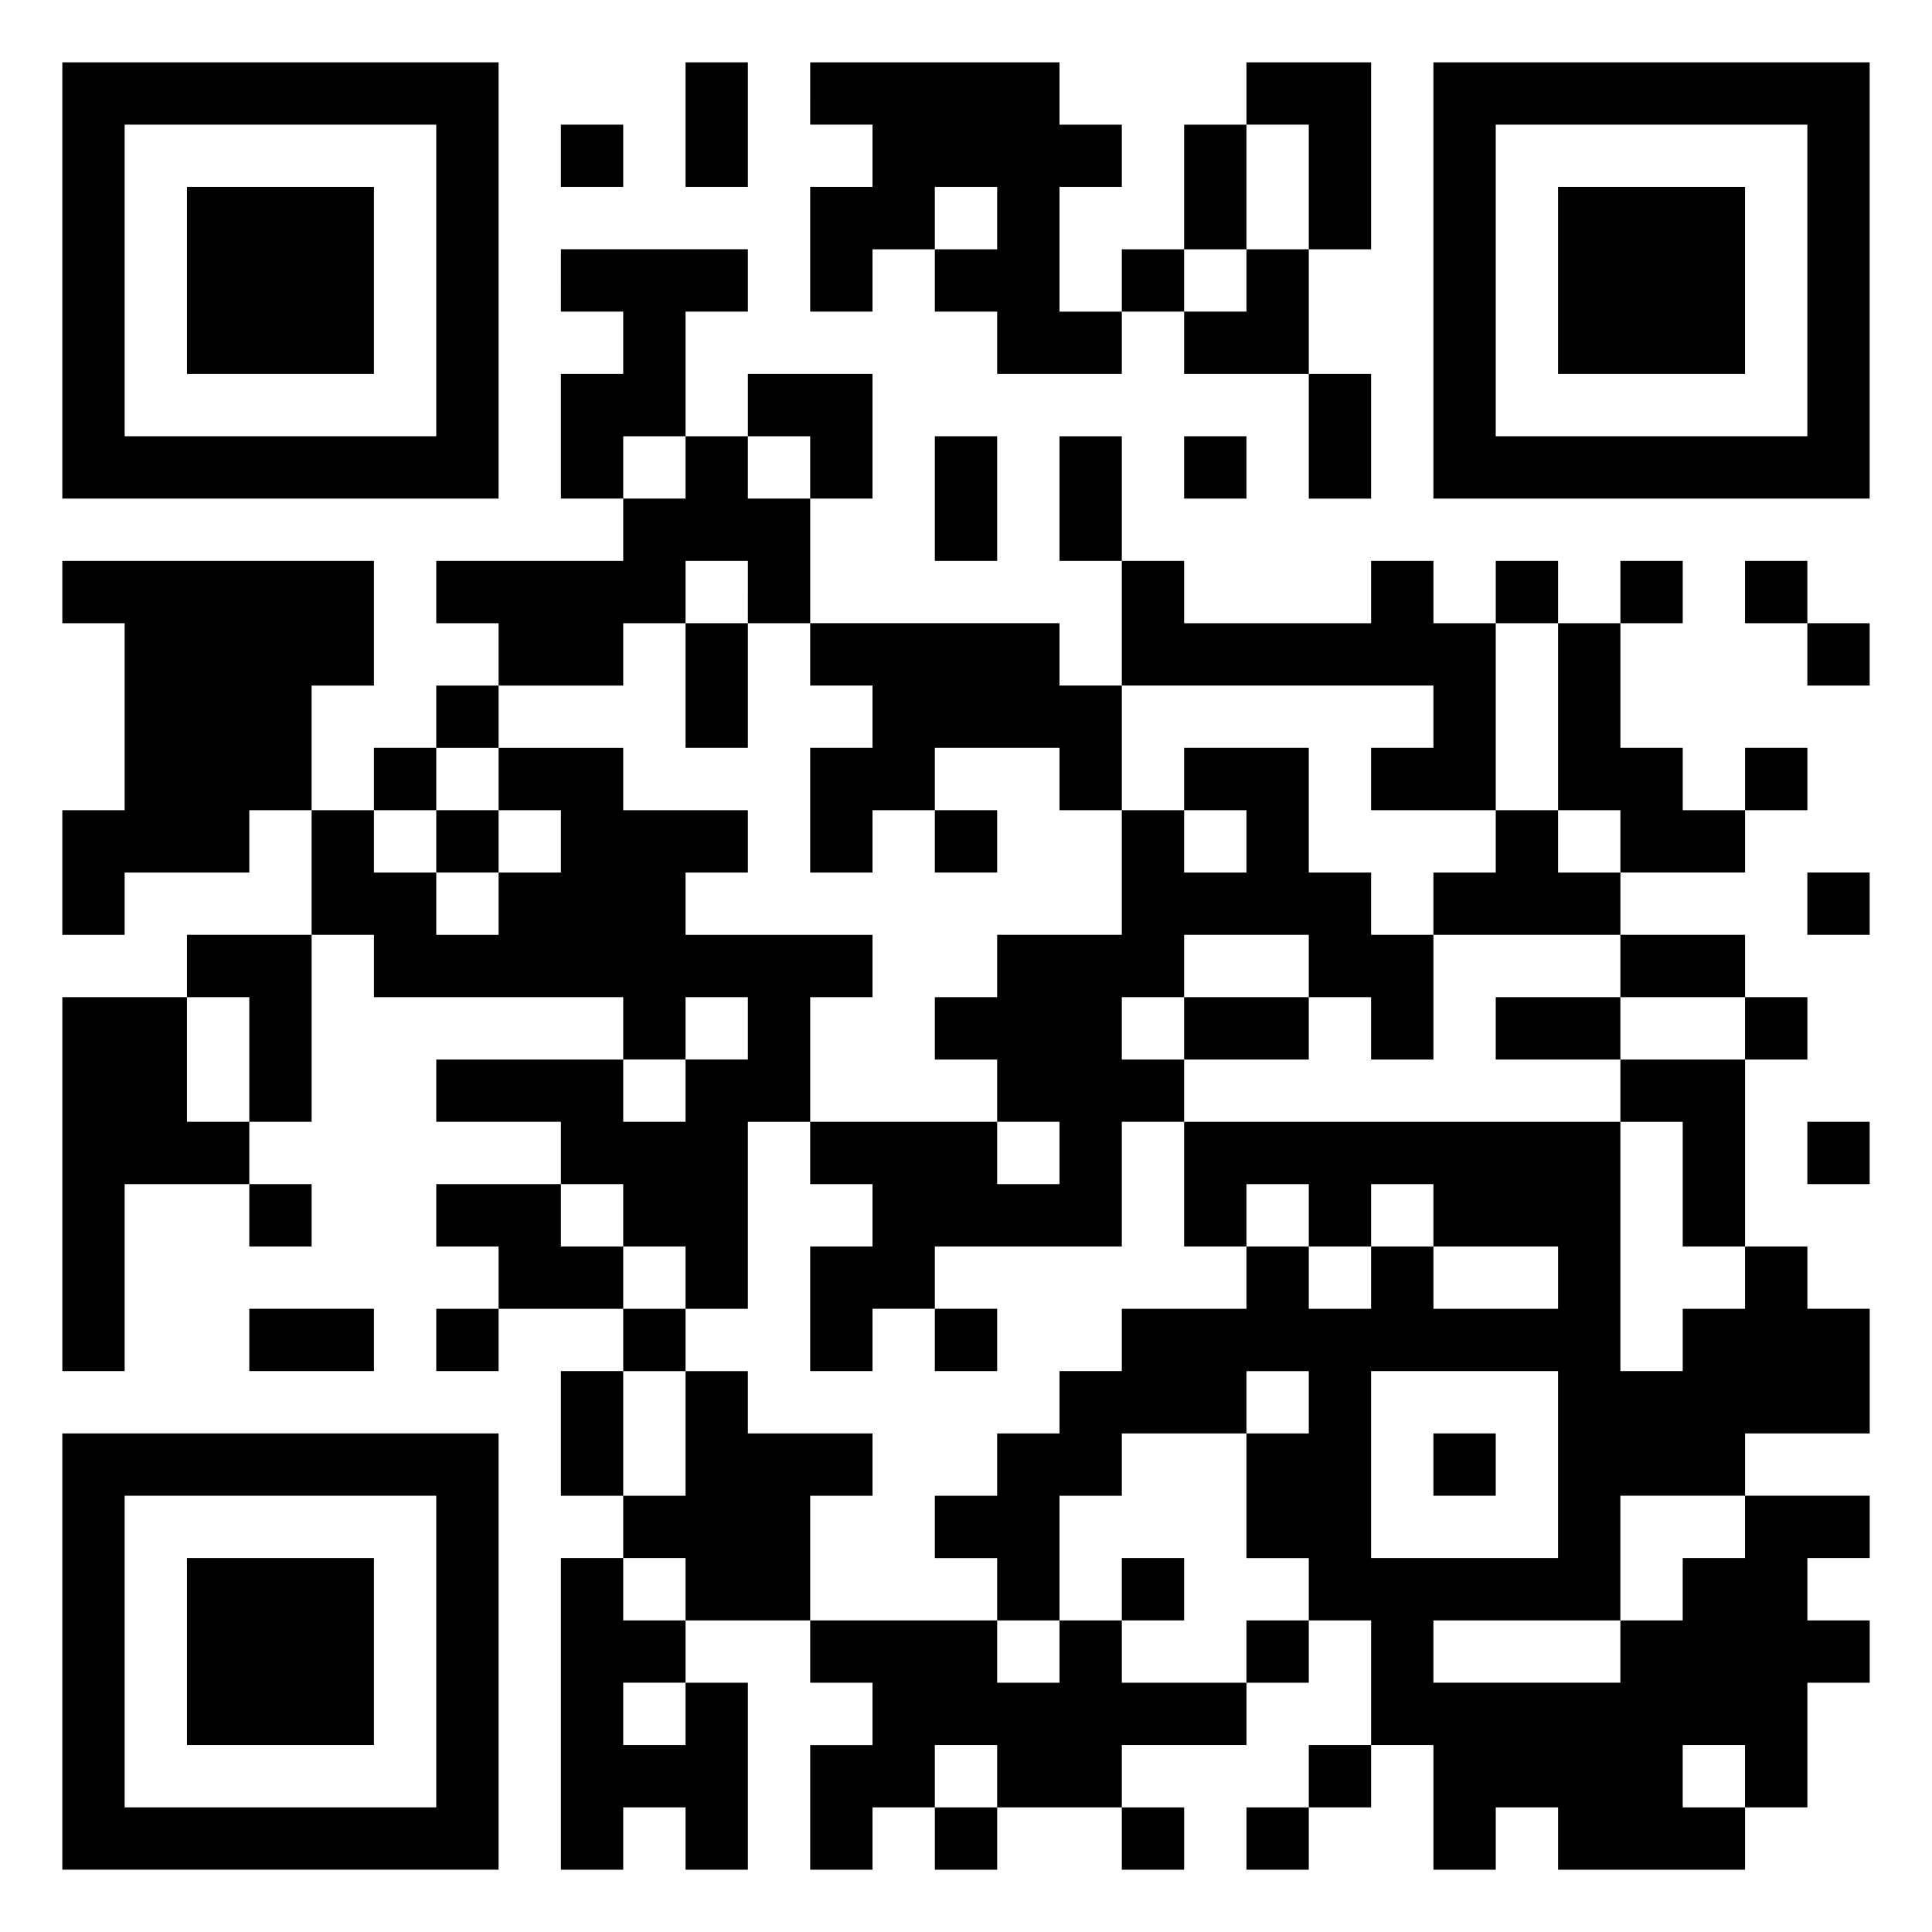
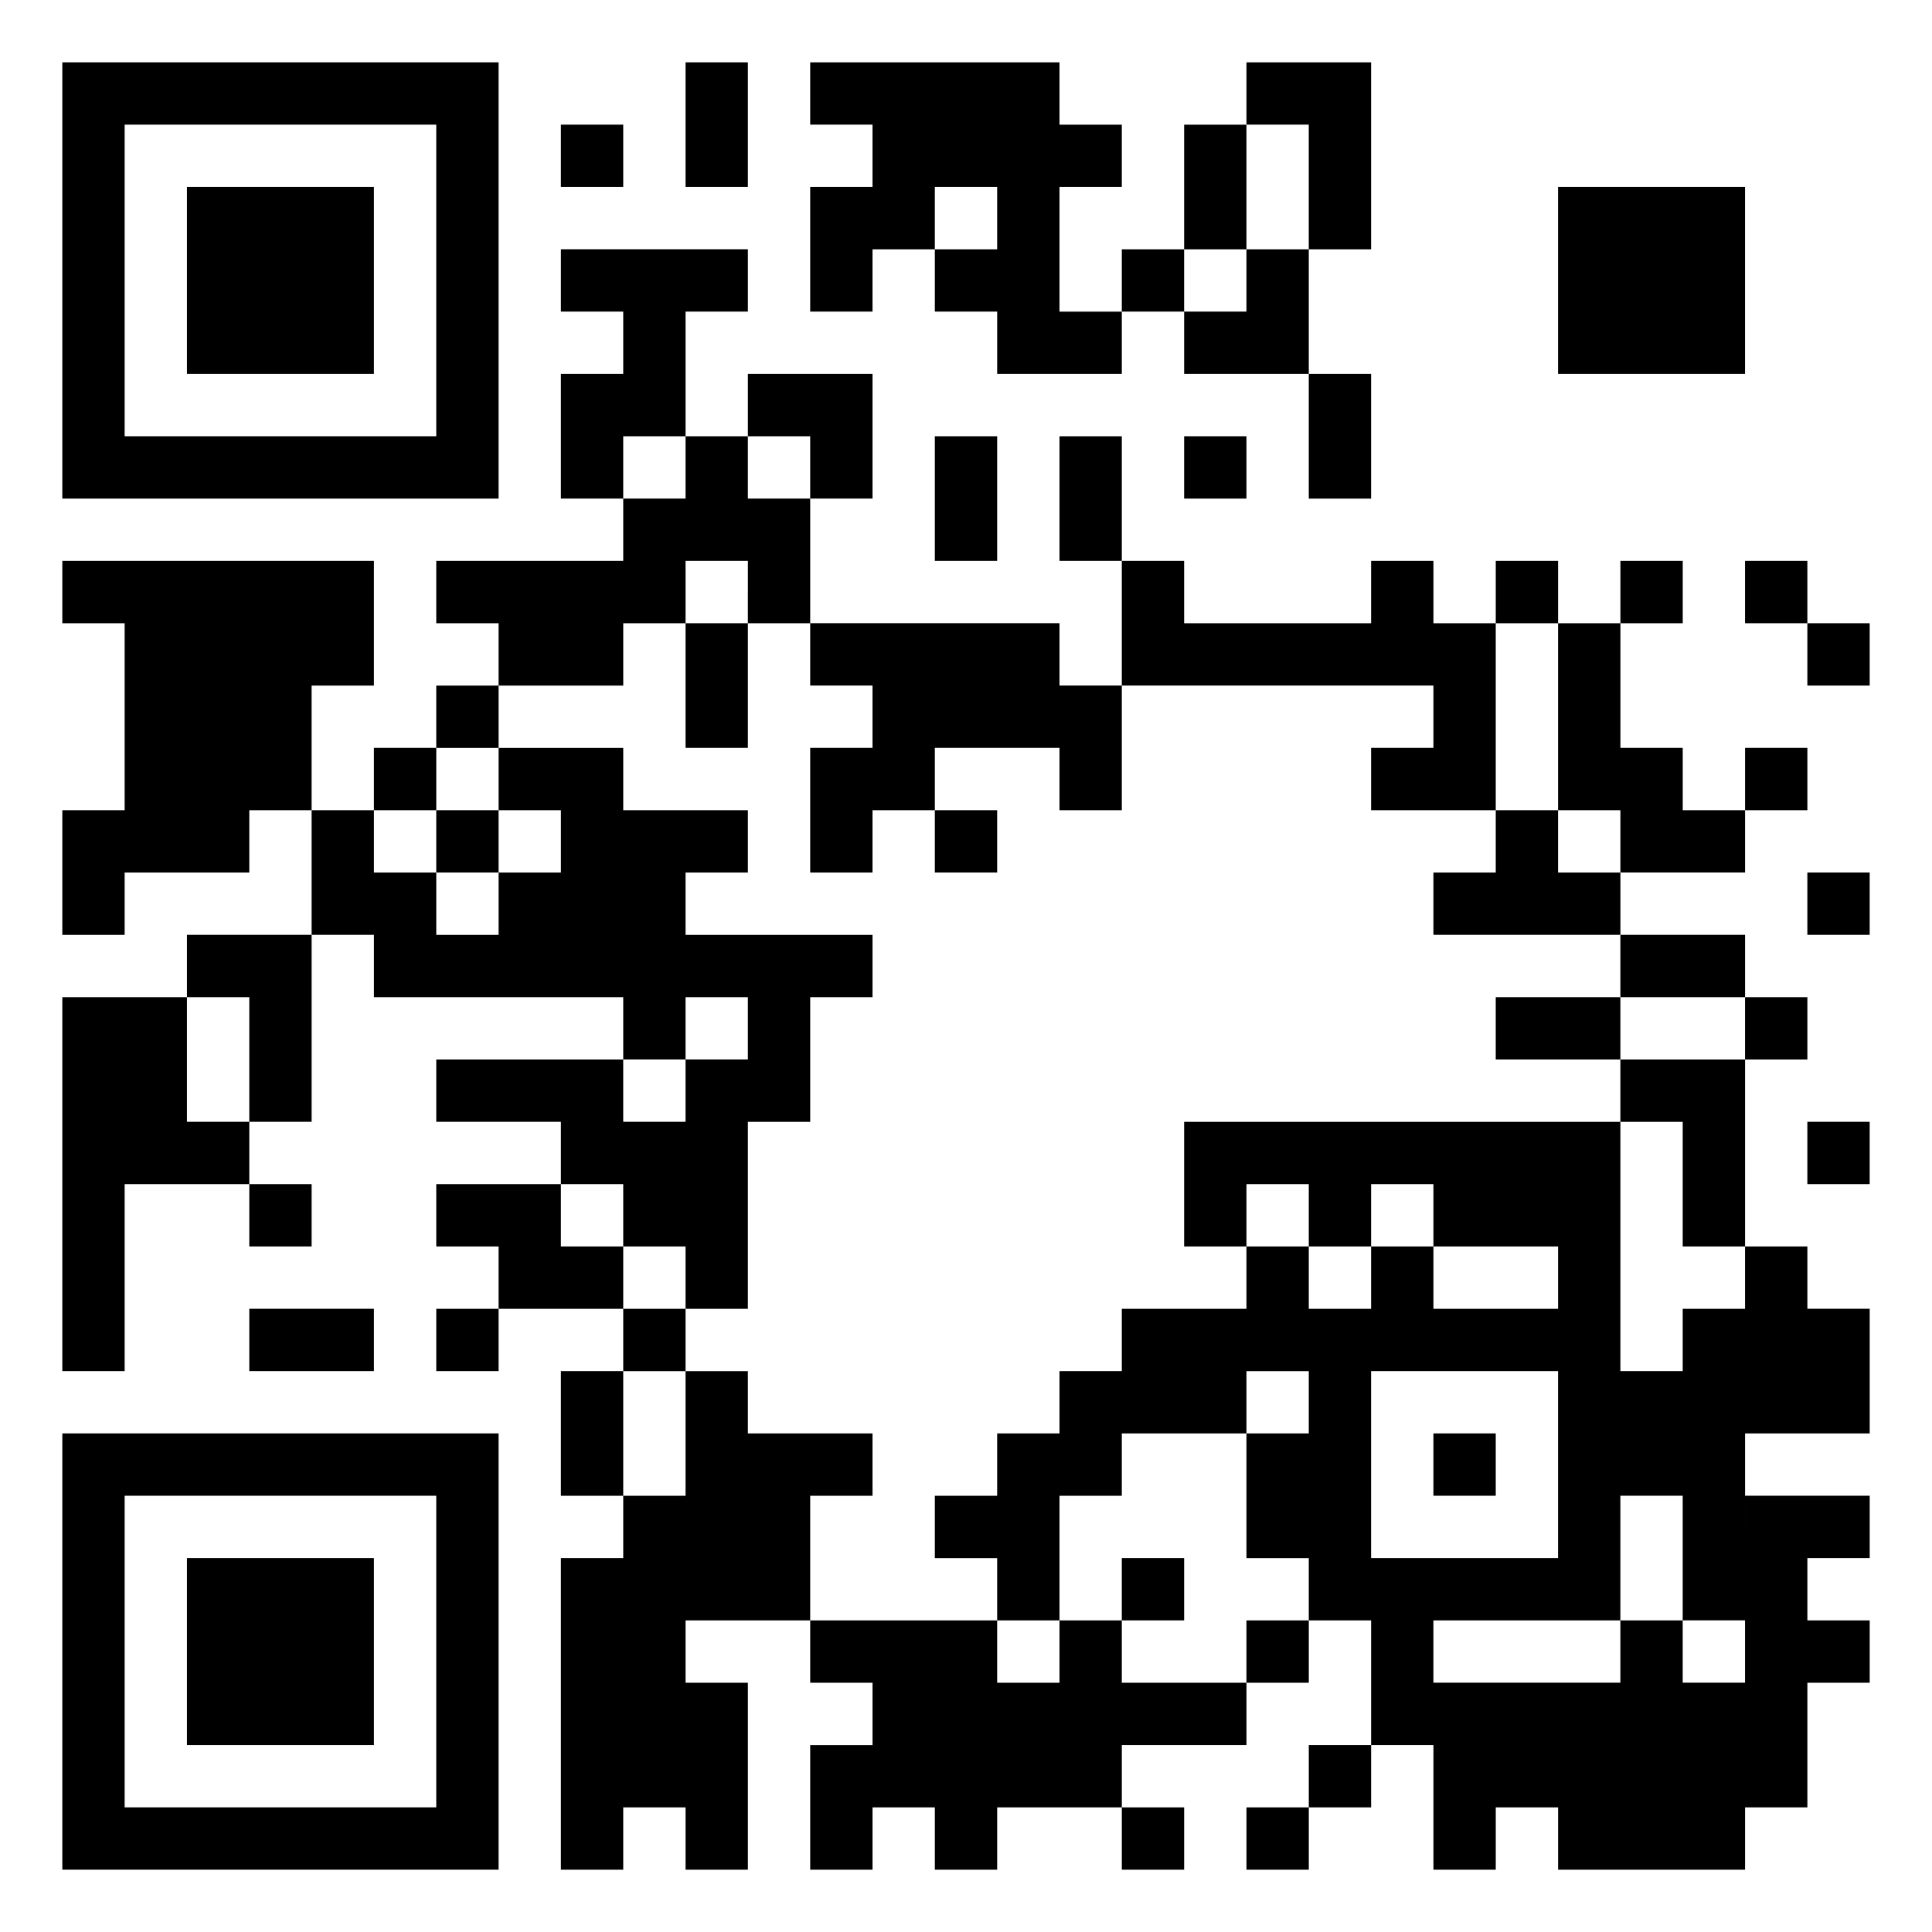
<svg xmlns="http://www.w3.org/2000/svg" version="1.0" width="620pt" height="620pt" viewBox="0 0 620 620" preserveAspectRatio="xMidYMid meet">
  <g transform="translate(0,620) scale(0.1,-0.1)" fill="#000000" stroke="none">
    <path d="M200 5300 l0 -700 700 0 700 0 0 700 0 700 -700 0 -700 0 0 -700z m1200 0 l0 -500 -500 0 -500 0 0 500 0 500 500 0 500 0 0 -500z" />
    <path d="M600 5300 l0 -300 300 0 300 0 0 300 0 300 -300 0 -300 0 0 -300z" />
    <path d="M2200 5800 l0 -200 100 0 100 0 0 200 0 200 -100 0 -100 0 0 -200z" />
    <path d="M2600 5900 l0 -100 100 0 100 0 0 -100 0 -100 -100 0 -100 0 0 -200 0 -200 100 0 100 0 0 100 0 100 100 0 100 0 0 -100 0 -100 100 0 100 0 0 -100 0 -100 200 0 200 0 0 100 0 100 100 0 100 0 0 -100 0 -100 200 0 200 0 0 -200 0 -200 100 0 100 0 0 200 0 200 -100 0 -100 0 0 200 0 200 100 0 100 0 0 300 0 300 -200 0 -200 0 0 -100 0 -100 -100 0 -100 0 0 -200 0 -200 -100 0 -100 0 0 -100 0 -100 -100 0 -100 0 0 200 0 200 100 0 100 0 0 100 0 100 -100 0 -100 0 0 100 0 100 -400 0 -400 0 0 -100z m1600 -300 l0 -200 -100 0 -100 0 0 -100 0 -100 -100 0 -100 0 0 100 0 100 100 0 100 0 0 200 0 200 100 0 100 0 0 -200z m-1000 -100 l0 -100 -100 0 -100 0 0 100 0 100 100 0 100 0 0 -100z" />
-     <path d="M4600 5300 l0 -700 700 0 700 0 0 700 0 700 -700 0 -700 0 0 -700z m1200 0 l0 -500 -500 0 -500 0 0 500 0 500 500 0 500 0 0 -500z" />
    <path d="M5000 5300 l0 -300 300 0 300 0 0 300 0 300 -300 0 -300 0 0 -300z" />
    <path d="M1800 5700 l0 -100 100 0 100 0 0 100 0 100 -100 0 -100 0 0 -100z" />
-     <path d="M1800 5300 l0 -100 100 0 100 0 0 -100 0 -100 -100 0 -100 0 0 -200 0 -200 100 0 100 0 0 -100 0 -100 -300 0 -300 0 0 -100 0 -100 100 0 100 0 0 -100 0 -100 -100 0 -100 0 0 -100 0 -100 -100 0 -100 0 0 -100 0 -100 -100 0 -100 0 0 200 0 200 100 0 100 0 0 200 0 200 -500 0 -500 0 0 -100 0 -100 100 0 100 0 0 -300 0 -300 -100 0 -100 0 0 -200 0 -200 100 0 100 0 0 100 0 100 200 0 200 0 0 100 0 100 100 0 100 0 0 -200 0 -200 -200 0 -200 0 0 -100 0 -100 -200 0 -200 0 0 -600 0 -600 100 0 100 0 0 300 0 300 200 0 200 0 0 -100 0 -100 100 0 100 0 0 100 0 100 -100 0 -100 0 0 100 0 100 100 0 100 0 0 300 0 300 100 0 100 0 0 -100 0 -100 400 0 400 0 0 -100 0 -100 -300 0 -300 0 0 -100 0 -100 200 0 200 0 0 -100 0 -100 -200 0 -200 0 0 -100 0 -100 100 0 100 0 0 -100 0 -100 -100 0 -100 0 0 -100 0 -100 100 0 100 0 0 100 0 100 200 0 200 0 0 -100 0 -100 -100 0 -100 0 0 -200 0 -200 100 0 100 0 0 -100 0 -100 -100 0 -100 0 0 -500 0 -500 100 0 100 0 0 100 0 100 100 0 100 0 0 -100 0 -100 100 0 100 0 0 300 0 300 -100 0 -100 0 0 100 0 100 200 0 200 0 0 -100 0 -100 100 0 100 0 0 -100 0 -100 -100 0 -100 0 0 -200 0 -200 100 0 100 0 0 100 0 100 100 0 100 0 0 -100 0 -100 100 0 100 0 0 100 0 100 200 0 200 0 0 -100 0 -100 100 0 100 0 0 100 0 100 -100 0 -100 0 0 100 0 100 200 0 200 0 0 100 0 100 100 0 100 0 0 100 0 100 100 0 100 0 0 -200 0 -200 -100 0 -100 0 0 -100 0 -100 -100 0 -100 0 0 -100 0 -100 100 0 100 0 0 100 0 100 100 0 100 0 0 100 0 100 100 0 100 0 0 -200 0 -200 100 0 100 0 0 100 0 100 100 0 100 0 0 -100 0 -100 300 0 300 0 0 100 0 100 100 0 100 0 0 200 0 200 100 0 100 0 0 100 0 100 -100 0 -100 0 0 100 0 100 100 0 100 0 0 100 0 100 -200 0 -200 0 0 100 0 100 200 0 200 0 0 200 0 200 -100 0 -100 0 0 100 0 100 -100 0 -100 0 0 300 0 300 100 0 100 0 0 100 0 100 -100 0 -100 0 0 100 0 100 -200 0 -200 0 0 100 0 100 200 0 200 0 0 100 0 100 100 0 100 0 0 100 0 100 -100 0 -100 0 0 -100 0 -100 -100 0 -100 0 0 100 0 100 -100 0 -100 0 0 200 0 200 100 0 100 0 0 100 0 100 -100 0 -100 0 0 -100 0 -100 -100 0 -100 0 0 100 0 100 -100 0 -100 0 0 -100 0 -100 -100 0 -100 0 0 100 0 100 -100 0 -100 0 0 -100 0 -100 -300 0 -300 0 0 100 0 100 -100 0 -100 0 0 200 0 200 -100 0 -100 0 0 -200 0 -200 100 0 100 0 0 -200 0 -200 -100 0 -100 0 0 100 0 100 -400 0 -400 0 0 200 0 200 100 0 100 0 0 200 0 200 -200 0 -200 0 0 -100 0 -100 -100 0 -100 0 0 200 0 200 100 0 100 0 0 100 0 100 -300 0 -300 0 0 -100z m400 -600 l0 -100 -100 0 -100 0 0 100 0 100 100 0 100 0 0 -100z m400 0 l0 -100 -100 0 -100 0 0 100 0 100 100 0 100 0 0 -100z m-200 -400 l0 -100 100 0 100 0 0 -100 0 -100 100 0 100 0 0 -100 0 -100 -100 0 -100 0 0 -200 0 -200 100 0 100 0 0 100 0 100 100 0 100 0 0 100 0 100 200 0 200 0 0 -100 0 -100 100 0 100 0 0 200 0 200 500 0 500 0 0 -100 0 -100 -100 0 -100 0 0 -100 0 -100 200 0 200 0 0 300 0 300 100 0 100 0 0 -300 0 -300 100 0 100 0 0 -100 0 -100 -100 0 -100 0 0 100 0 100 -100 0 -100 0 0 -100 0 -100 -100 0 -100 0 0 -100 0 -100 300 0 300 0 0 -100 0 -100 200 0 200 0 0 -100 0 -100 -200 0 -200 0 0 -100 0 -100 100 0 100 0 0 -200 0 -200 100 0 100 0 0 -100 0 -100 -100 0 -100 0 0 -100 0 -100 -100 0 -100 0 0 400 0 400 -700 0 -700 0 0 -200 0 -200 100 0 100 0 0 100 0 100 100 0 100 0 0 -100 0 -100 100 0 100 0 0 100 0 100 100 0 100 0 0 -100 0 -100 200 0 200 0 0 -100 0 -100 -200 0 -200 0 0 100 0 100 -100 0 -100 0 0 -100 0 -100 -100 0 -100 0 0 100 0 100 -100 0 -100 0 0 -100 0 -100 -200 0 -200 0 0 -100 0 -100 -100 0 -100 0 0 -100 0 -100 -100 0 -100 0 0 -100 0 -100 -100 0 -100 0 0 -100 0 -100 100 0 100 0 0 -100 0 -100 100 0 100 0 0 200 0 200 100 0 100 0 0 100 0 100 200 0 200 0 0 100 0 100 100 0 100 0 0 -100 0 -100 -100 0 -100 0 0 -200 0 -200 100 0 100 0 0 -100 0 -100 -100 0 -100 0 0 -100 0 -100 -200 0 -200 0 0 100 0 100 -100 0 -100 0 0 -100 0 -100 -100 0 -100 0 0 100 0 100 -300 0 -300 0 0 200 0 200 100 0 100 0 0 100 0 100 -200 0 -200 0 0 100 0 100 -100 0 -100 0 0 -200 0 -200 -100 0 -100 0 0 200 0 200 100 0 100 0 0 100 0 100 -100 0 -100 0 0 100 0 100 -100 0 -100 0 0 100 0 100 100 0 100 0 0 -100 0 -100 100 0 100 0 0 -100 0 -100 100 0 100 0 0 300 0 300 100 0 100 0 0 200 0 200 100 0 100 0 0 100 0 100 -300 0 -300 0 0 100 0 100 100 0 100 0 0 100 0 100 -200 0 -200 0 0 100 0 100 -200 0 -200 0 0 -100 0 -100 100 0 100 0 0 -100 0 -100 -100 0 -100 0 0 -100 0 -100 -100 0 -100 0 0 100 0 100 -100 0 -100 0 0 100 0 100 100 0 100 0 0 100 0 100 100 0 100 0 0 100 0 100 200 0 200 0 0 100 0 100 100 0 100 0 0 100 0 100 100 0 100 0 0 -100z m-1600 -1500 l0 -200 -100 0 -100 0 0 200 0 200 100 0 100 0 0 -200z m1600 100 l0 -100 -100 0 -100 0 0 -100 0 -100 -100 0 -100 0 0 100 0 100 100 0 100 0 0 100 0 100 100 0 100 0 0 -100z m2600 -1400 l0 -300 -300 0 -300 0 0 300 0 300 300 0 300 0 0 -300z m600 -200 l0 -100 -100 0 -100 0 0 -100 0 -100 -100 0 -100 0 0 -100 0 -100 -300 0 -300 0 0 100 0 100 300 0 300 0 0 200 0 200 200 0 200 0 0 -100z m-3400 -200 l0 -100 -100 0 -100 0 0 100 0 100 100 0 100 0 0 -100z m0 -400 l0 -100 -100 0 -100 0 0 100 0 100 100 0 100 0 0 -100z m1000 -200 l0 -100 -100 0 -100 0 0 100 0 100 100 0 100 0 0 -100z m2400 0 l0 -100 -100 0 -100 0 0 100 0 100 100 0 100 0 0 -100z" />
+     <path d="M1800 5300 l0 -100 100 0 100 0 0 -100 0 -100 -100 0 -100 0 0 -200 0 -200 100 0 100 0 0 -100 0 -100 -300 0 -300 0 0 -100 0 -100 100 0 100 0 0 -100 0 -100 -100 0 -100 0 0 -100 0 -100 -100 0 -100 0 0 -100 0 -100 -100 0 -100 0 0 200 0 200 100 0 100 0 0 200 0 200 -500 0 -500 0 0 -100 0 -100 100 0 100 0 0 -300 0 -300 -100 0 -100 0 0 -200 0 -200 100 0 100 0 0 100 0 100 200 0 200 0 0 100 0 100 100 0 100 0 0 -200 0 -200 -200 0 -200 0 0 -100 0 -100 -200 0 -200 0 0 -600 0 -600 100 0 100 0 0 300 0 300 200 0 200 0 0 -100 0 -100 100 0 100 0 0 100 0 100 -100 0 -100 0 0 100 0 100 100 0 100 0 0 300 0 300 100 0 100 0 0 -100 0 -100 400 0 400 0 0 -100 0 -100 -300 0 -300 0 0 -100 0 -100 200 0 200 0 0 -100 0 -100 -200 0 -200 0 0 -100 0 -100 100 0 100 0 0 -100 0 -100 -100 0 -100 0 0 -100 0 -100 100 0 100 0 0 100 0 100 200 0 200 0 0 -100 0 -100 -100 0 -100 0 0 -200 0 -200 100 0 100 0 0 -100 0 -100 -100 0 -100 0 0 -500 0 -500 100 0 100 0 0 100 0 100 100 0 100 0 0 -100 0 -100 100 0 100 0 0 300 0 300 -100 0 -100 0 0 100 0 100 200 0 200 0 0 -100 0 -100 100 0 100 0 0 -100 0 -100 -100 0 -100 0 0 -200 0 -200 100 0 100 0 0 100 0 100 100 0 100 0 0 -100 0 -100 100 0 100 0 0 100 0 100 200 0 200 0 0 -100 0 -100 100 0 100 0 0 100 0 100 -100 0 -100 0 0 100 0 100 200 0 200 0 0 100 0 100 100 0 100 0 0 100 0 100 100 0 100 0 0 -200 0 -200 -100 0 -100 0 0 -100 0 -100 -100 0 -100 0 0 -100 0 -100 100 0 100 0 0 100 0 100 100 0 100 0 0 100 0 100 100 0 100 0 0 -200 0 -200 100 0 100 0 0 100 0 100 100 0 100 0 0 -100 0 -100 300 0 300 0 0 100 0 100 100 0 100 0 0 200 0 200 100 0 100 0 0 100 0 100 -100 0 -100 0 0 100 0 100 100 0 100 0 0 100 0 100 -200 0 -200 0 0 100 0 100 200 0 200 0 0 200 0 200 -100 0 -100 0 0 100 0 100 -100 0 -100 0 0 300 0 300 100 0 100 0 0 100 0 100 -100 0 -100 0 0 100 0 100 -200 0 -200 0 0 100 0 100 200 0 200 0 0 100 0 100 100 0 100 0 0 100 0 100 -100 0 -100 0 0 -100 0 -100 -100 0 -100 0 0 100 0 100 -100 0 -100 0 0 200 0 200 100 0 100 0 0 100 0 100 -100 0 -100 0 0 -100 0 -100 -100 0 -100 0 0 100 0 100 -100 0 -100 0 0 -100 0 -100 -100 0 -100 0 0 100 0 100 -100 0 -100 0 0 -100 0 -100 -300 0 -300 0 0 100 0 100 -100 0 -100 0 0 200 0 200 -100 0 -100 0 0 -200 0 -200 100 0 100 0 0 -200 0 -200 -100 0 -100 0 0 100 0 100 -400 0 -400 0 0 200 0 200 100 0 100 0 0 200 0 200 -200 0 -200 0 0 -100 0 -100 -100 0 -100 0 0 200 0 200 100 0 100 0 0 100 0 100 -300 0 -300 0 0 -100z m400 -600 l0 -100 -100 0 -100 0 0 100 0 100 100 0 100 0 0 -100z m400 0 l0 -100 -100 0 -100 0 0 100 0 100 100 0 100 0 0 -100z m-200 -400 l0 -100 100 0 100 0 0 -100 0 -100 100 0 100 0 0 -100 0 -100 -100 0 -100 0 0 -200 0 -200 100 0 100 0 0 100 0 100 100 0 100 0 0 100 0 100 200 0 200 0 0 -100 0 -100 100 0 100 0 0 200 0 200 500 0 500 0 0 -100 0 -100 -100 0 -100 0 0 -100 0 -100 200 0 200 0 0 300 0 300 100 0 100 0 0 -300 0 -300 100 0 100 0 0 -100 0 -100 -100 0 -100 0 0 100 0 100 -100 0 -100 0 0 -100 0 -100 -100 0 -100 0 0 -100 0 -100 300 0 300 0 0 -100 0 -100 200 0 200 0 0 -100 0 -100 -200 0 -200 0 0 -100 0 -100 100 0 100 0 0 -200 0 -200 100 0 100 0 0 -100 0 -100 -100 0 -100 0 0 -100 0 -100 -100 0 -100 0 0 400 0 400 -700 0 -700 0 0 -200 0 -200 100 0 100 0 0 100 0 100 100 0 100 0 0 -100 0 -100 100 0 100 0 0 100 0 100 100 0 100 0 0 -100 0 -100 200 0 200 0 0 -100 0 -100 -200 0 -200 0 0 100 0 100 -100 0 -100 0 0 -100 0 -100 -100 0 -100 0 0 100 0 100 -100 0 -100 0 0 -100 0 -100 -200 0 -200 0 0 -100 0 -100 -100 0 -100 0 0 -100 0 -100 -100 0 -100 0 0 -100 0 -100 -100 0 -100 0 0 -100 0 -100 100 0 100 0 0 -100 0 -100 100 0 100 0 0 200 0 200 100 0 100 0 0 100 0 100 200 0 200 0 0 100 0 100 100 0 100 0 0 -100 0 -100 -100 0 -100 0 0 -200 0 -200 100 0 100 0 0 -100 0 -100 -100 0 -100 0 0 -100 0 -100 -200 0 -200 0 0 100 0 100 -100 0 -100 0 0 -100 0 -100 -100 0 -100 0 0 100 0 100 -300 0 -300 0 0 200 0 200 100 0 100 0 0 100 0 100 -200 0 -200 0 0 100 0 100 -100 0 -100 0 0 -200 0 -200 -100 0 -100 0 0 200 0 200 100 0 100 0 0 100 0 100 -100 0 -100 0 0 100 0 100 -100 0 -100 0 0 100 0 100 100 0 100 0 0 -100 0 -100 100 0 100 0 0 -100 0 -100 100 0 100 0 0 300 0 300 100 0 100 0 0 200 0 200 100 0 100 0 0 100 0 100 -300 0 -300 0 0 100 0 100 100 0 100 0 0 100 0 100 -200 0 -200 0 0 100 0 100 -200 0 -200 0 0 -100 0 -100 100 0 100 0 0 -100 0 -100 -100 0 -100 0 0 -100 0 -100 -100 0 -100 0 0 100 0 100 -100 0 -100 0 0 100 0 100 100 0 100 0 0 100 0 100 100 0 100 0 0 100 0 100 200 0 200 0 0 100 0 100 100 0 100 0 0 100 0 100 100 0 100 0 0 -100z m-1600 -1500 l0 -200 -100 0 -100 0 0 200 0 200 100 0 100 0 0 -200z m1600 100 l0 -100 -100 0 -100 0 0 -100 0 -100 -100 0 -100 0 0 100 0 100 100 0 100 0 0 100 0 100 100 0 100 0 0 -100z m2600 -1400 l0 -300 -300 0 -300 0 0 300 0 300 300 0 300 0 0 -300z m600 -200 l0 -100 -100 0 -100 0 0 -100 0 -100 -100 0 -100 0 0 -100 0 -100 -300 0 -300 0 0 100 0 100 300 0 300 0 0 200 0 200 200 0 200 0 0 -100z l0 -100 -100 0 -100 0 0 100 0 100 100 0 100 0 0 -100z m0 -400 l0 -100 -100 0 -100 0 0 100 0 100 100 0 100 0 0 -100z m1000 -200 l0 -100 -100 0 -100 0 0 100 0 100 100 0 100 0 0 -100z m2400 0 l0 -100 -100 0 -100 0 0 100 0 100 100 0 100 0 0 -100z" />
    <path d="M2200 4000 l0 -200 100 0 100 0 0 200 0 200 -100 0 -100 0 0 -200z" />
-     <path d="M3800 3700 l0 -100 -100 0 -100 0 0 -200 0 -200 -200 0 -200 0 0 -100 0 -100 -100 0 -100 0 0 -100 0 -100 100 0 100 0 0 -100 0 -100 -300 0 -300 0 0 -100 0 -100 100 0 100 0 0 -100 0 -100 -100 0 -100 0 0 -200 0 -200 100 0 100 0 0 100 0 100 100 0 100 0 0 -100 0 -100 100 0 100 0 0 100 0 100 -100 0 -100 0 0 100 0 100 300 0 300 0 0 200 0 200 100 0 100 0 0 100 0 100 200 0 200 0 0 100 0 100 100 0 100 0 0 -100 0 -100 100 0 100 0 0 200 0 200 -100 0 -100 0 0 100 0 100 -100 0 -100 0 0 200 0 200 -200 0 -200 0 0 -100z m200 -200 l0 -100 -100 0 -100 0 0 100 0 100 100 0 100 0 0 -100z m200 -400 l0 -100 -200 0 -200 0 0 -100 0 -100 -100 0 -100 0 0 100 0 100 100 0 100 0 0 100 0 100 200 0 200 0 0 -100z m-800 -600 l0 -100 -100 0 -100 0 0 100 0 100 100 0 100 0 0 -100z" />
    <path d="M1400 3500 l0 -100 100 0 100 0 0 100 0 100 -100 0 -100 0 0 -100z" />
    <path d="M3000 3500 l0 -100 100 0 100 0 0 100 0 100 -100 0 -100 0 0 -100z" />
    <path d="M4800 2900 l0 -100 200 0 200 0 0 100 0 100 -200 0 -200 0 0 -100z" />
    <path d="M3600 1100 l0 -100 100 0 100 0 0 100 0 100 -100 0 -100 0 0 -100z" />
    <path d="M4600 1500 l0 -100 100 0 100 0 0 100 0 100 -100 0 -100 0 0 -100z" />
    <path d="M3000 4600 l0 -200 100 0 100 0 0 200 0 200 -100 0 -100 0 0 -200z" />
    <path d="M3800 4700 l0 -100 100 0 100 0 0 100 0 100 -100 0 -100 0 0 -100z" />
    <path d="M5600 4300 l0 -100 100 0 100 0 0 -100 0 -100 100 0 100 0 0 100 0 100 -100 0 -100 0 0 100 0 100 -100 0 -100 0 0 -100z" />
    <path d="M5800 3300 l0 -100 100 0 100 0 0 100 0 100 -100 0 -100 0 0 -100z" />
    <path d="M5800 2500 l0 -100 100 0 100 0 0 100 0 100 -100 0 -100 0 0 -100z" />
    <path d="M800 1900 l0 -100 200 0 200 0 0 100 0 100 -200 0 -200 0 0 -100z" />
    <path d="M200 900 l0 -700 700 0 700 0 0 700 0 700 -700 0 -700 0 0 -700z m1200 0 l0 -500 -500 0 -500 0 0 500 0 500 500 0 500 0 0 -500z" />
    <path d="M600 900 l0 -300 300 0 300 0 0 300 0 300 -300 0 -300 0 0 -300z" />
  </g>
</svg>